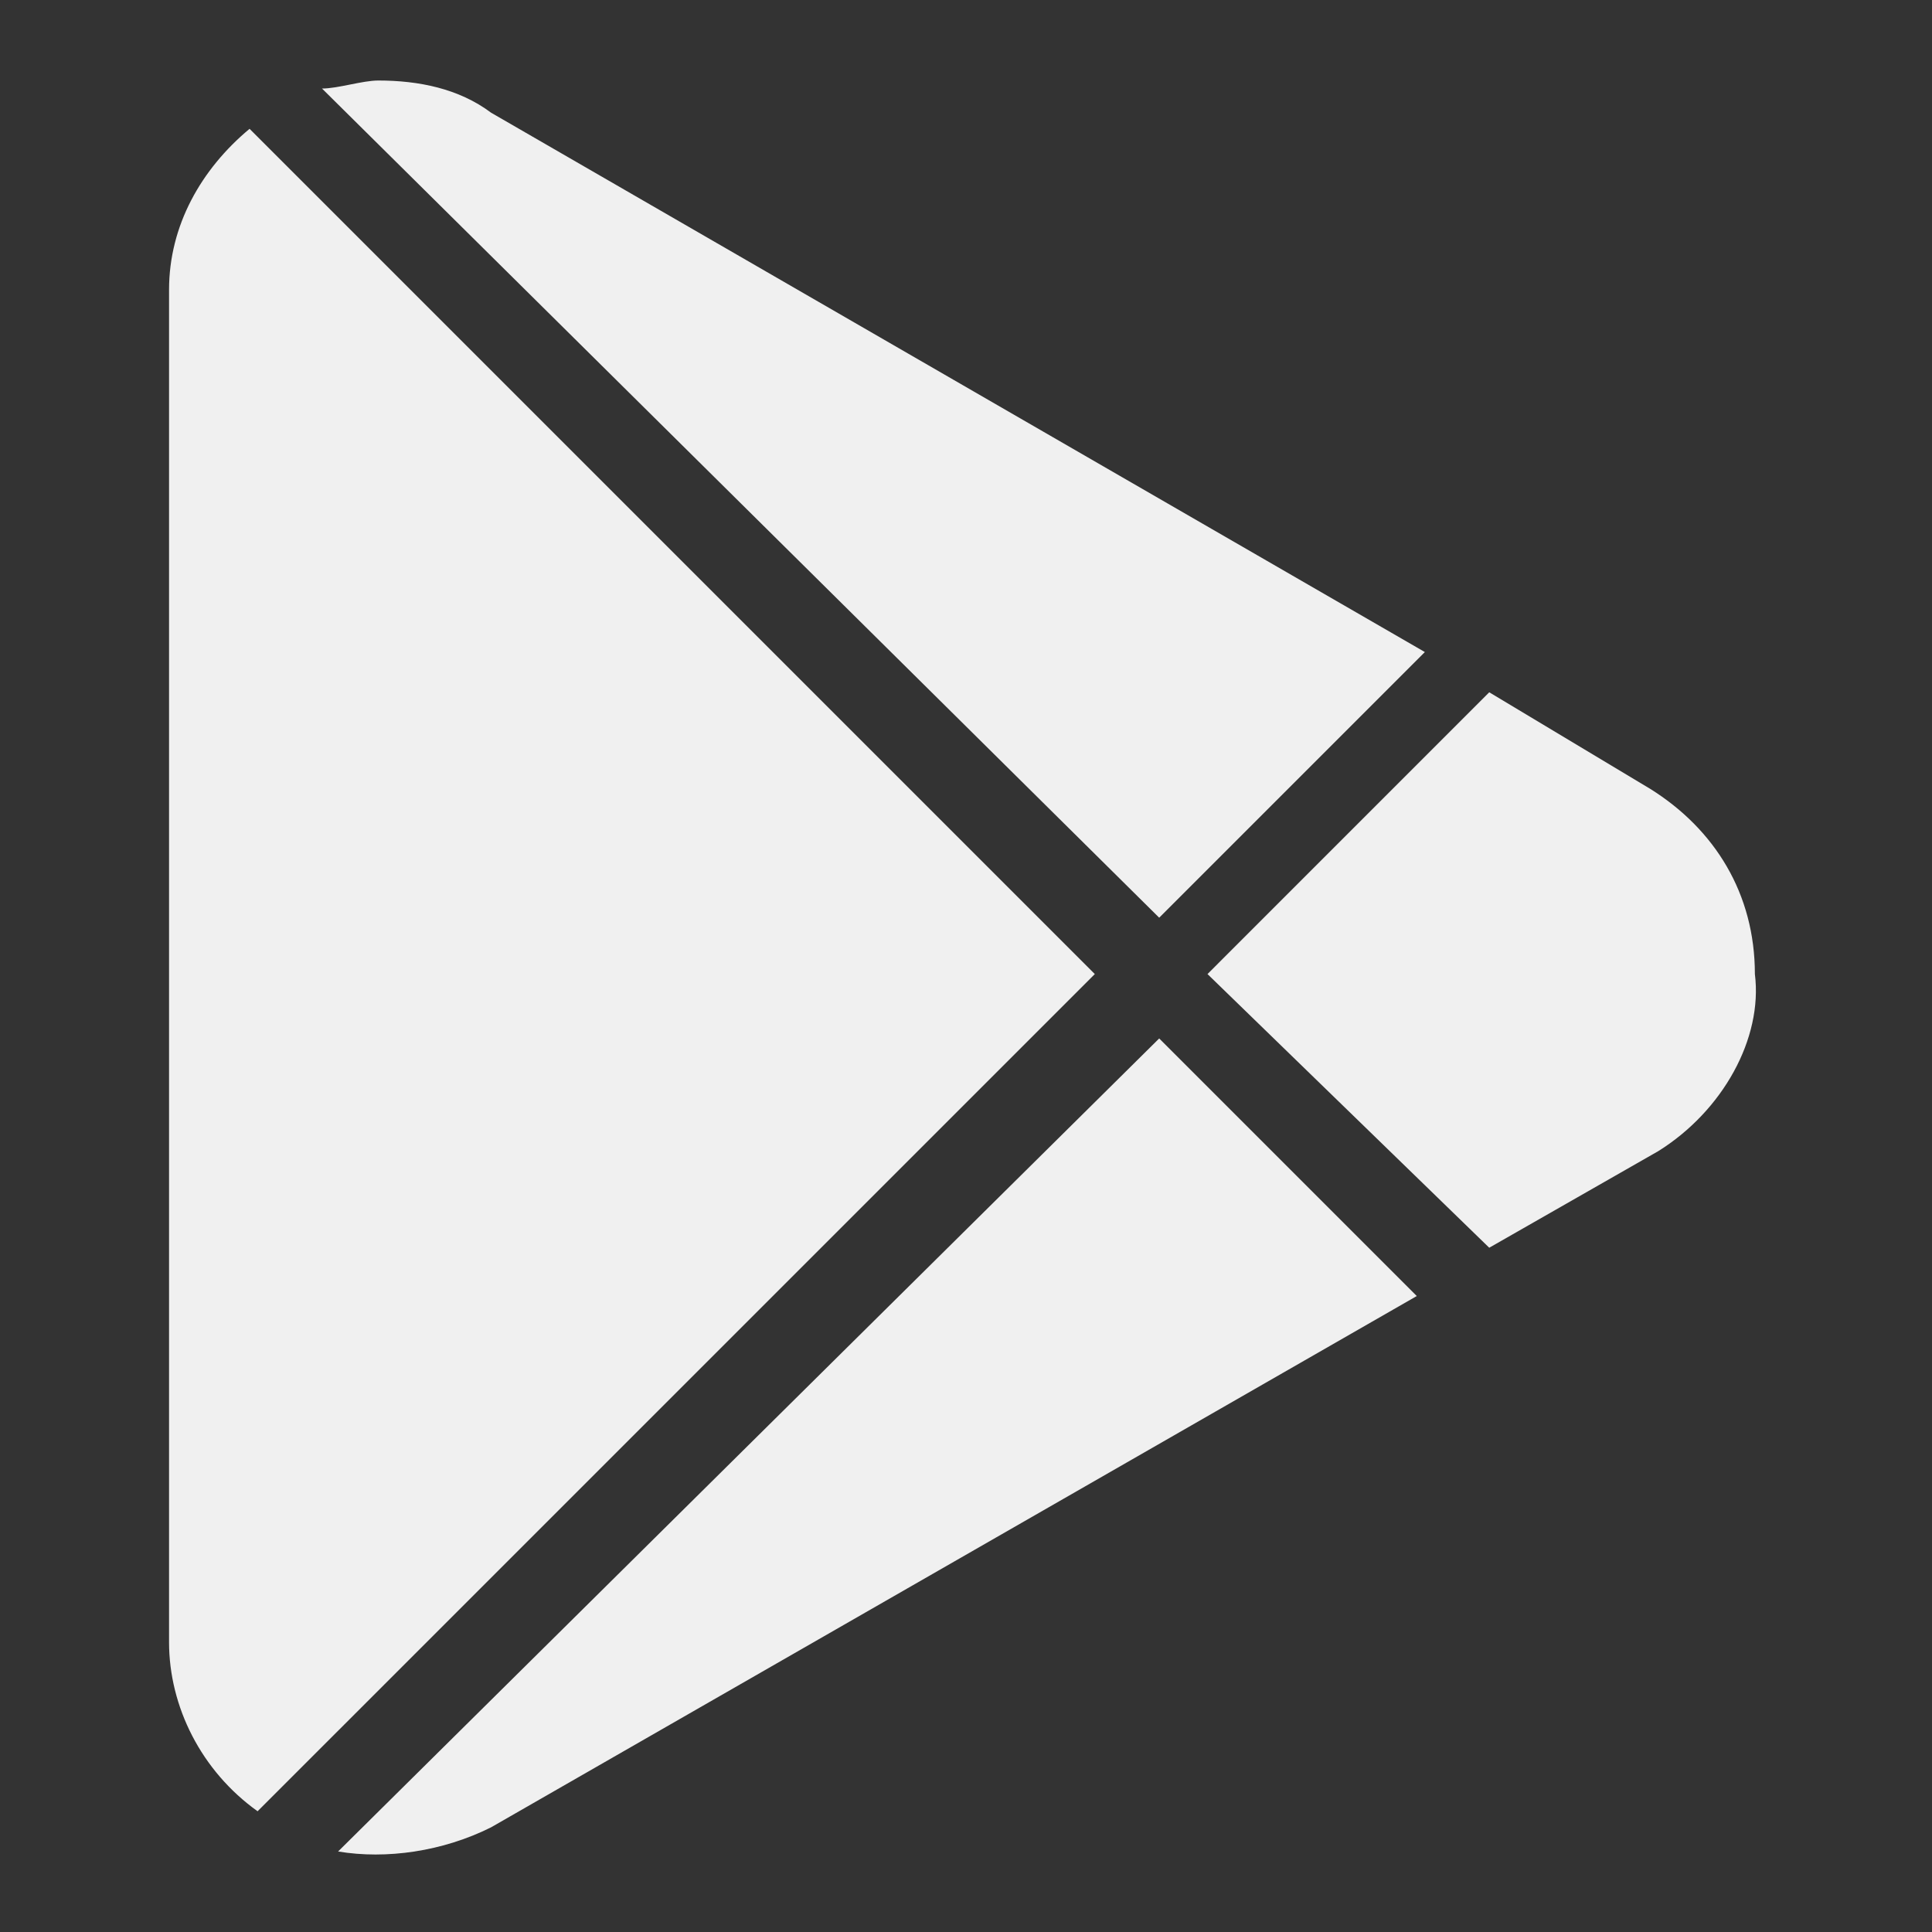
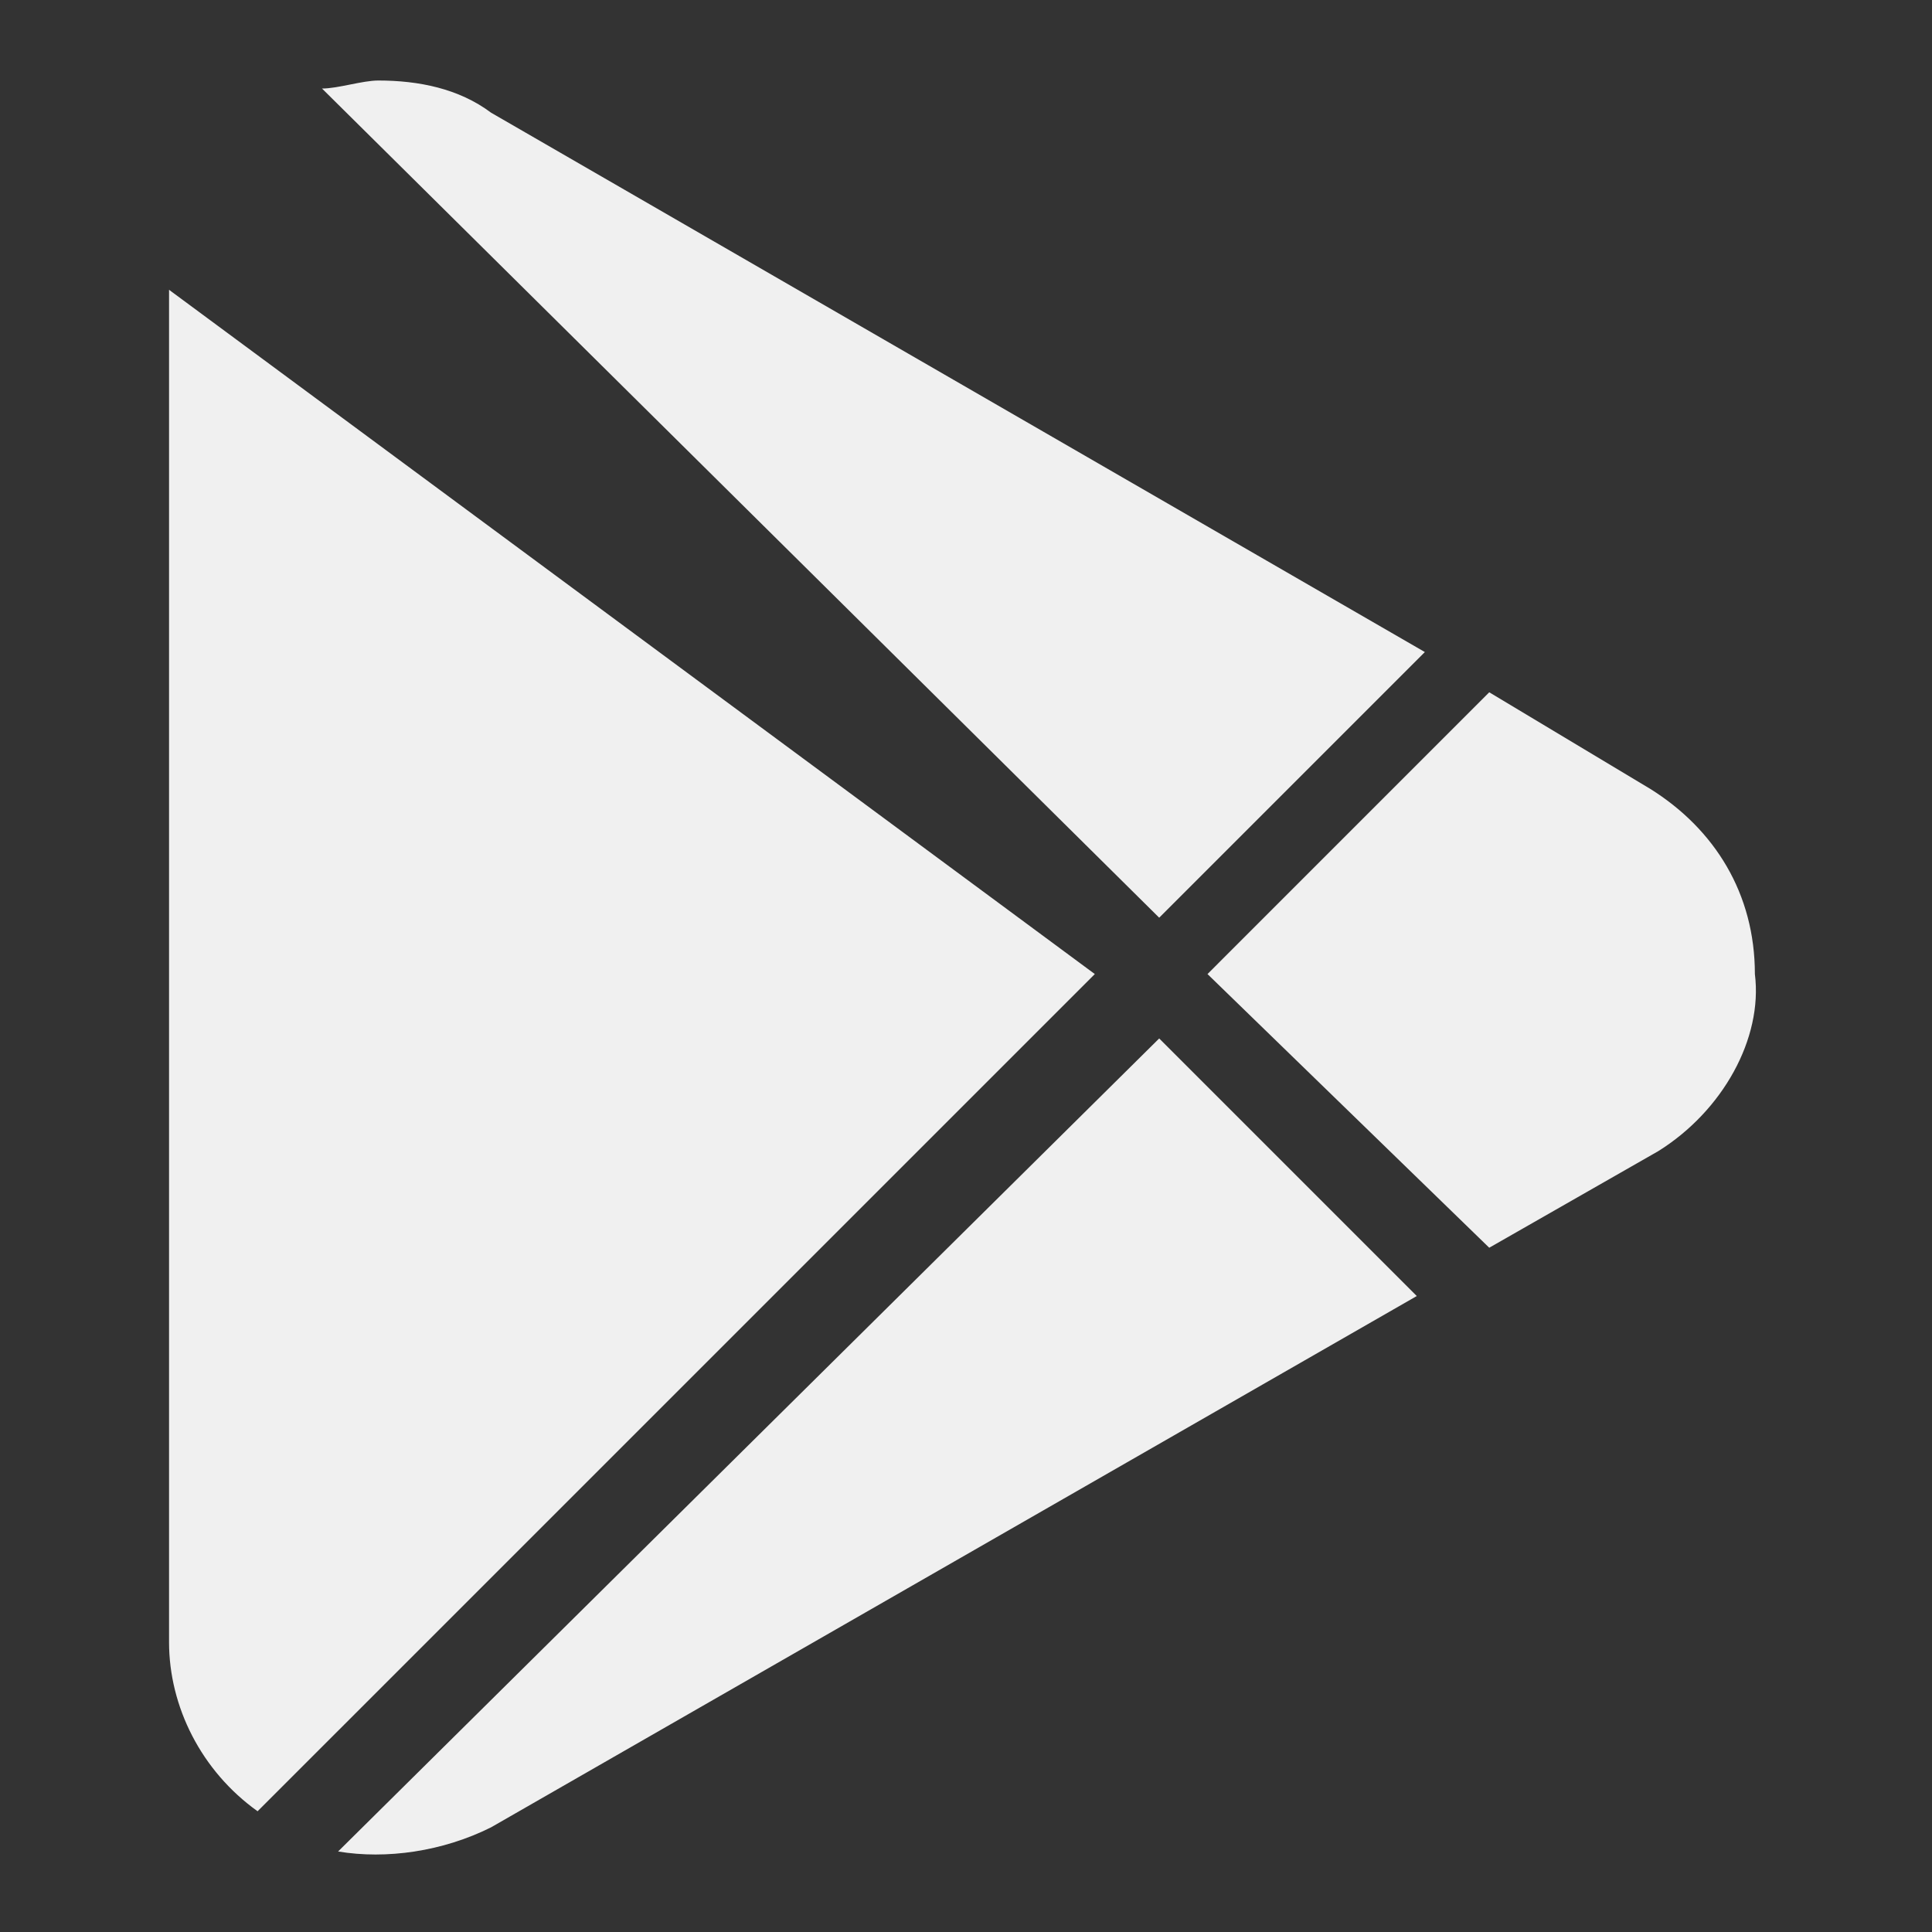
<svg xmlns="http://www.w3.org/2000/svg" width="40" height="40" viewBox="0 0 40 40" fill="none">
  <rect x="0" y="0" width="40" height="40" fill="#333333" stroke="none" />
  <g id="Layer_1">
-     <path id="Vector" d="M10.167 2.333L29.5 13.5L24 19L6.667 1.833C7 1.833 7.5 1.667 7.833 1.667C8.667 1.667 9.5 1.833 10.167 2.333ZM3.5 34V6C3.5 4.667 4.167 3.5 5.167 2.667L22.667 20.167L5.333 37.5C4.167 36.667 3.5 35.333 3.5 34ZM10.167 37.833C9.167 38.333 8 38.5 7 38.333L24 21.5L29.333 26.833L10.167 37.833ZM34.333 23.833L30.833 25.833L25 20.167L30.833 14.333L34.167 16.333C35.5 17.167 36.333 18.5 36.333 20.167C36.5 21.5 35.667 23 34.333 23.833Z" fill="#F0F0F0" />
+     <path id="Vector" d="M10.167 2.333L29.5 13.5L24 19L6.667 1.833C7 1.833 7.5 1.667 7.833 1.667C8.667 1.667 9.5 1.833 10.167 2.333ZM3.5 34V6L22.667 20.167L5.333 37.5C4.167 36.667 3.5 35.333 3.5 34ZM10.167 37.833C9.167 38.333 8 38.5 7 38.333L24 21.5L29.333 26.833L10.167 37.833ZM34.333 23.833L30.833 25.833L25 20.167L30.833 14.333L34.167 16.333C35.5 17.167 36.333 18.5 36.333 20.167C36.5 21.5 35.667 23 34.333 23.833Z" fill="#F0F0F0" />
  </g>
</svg>